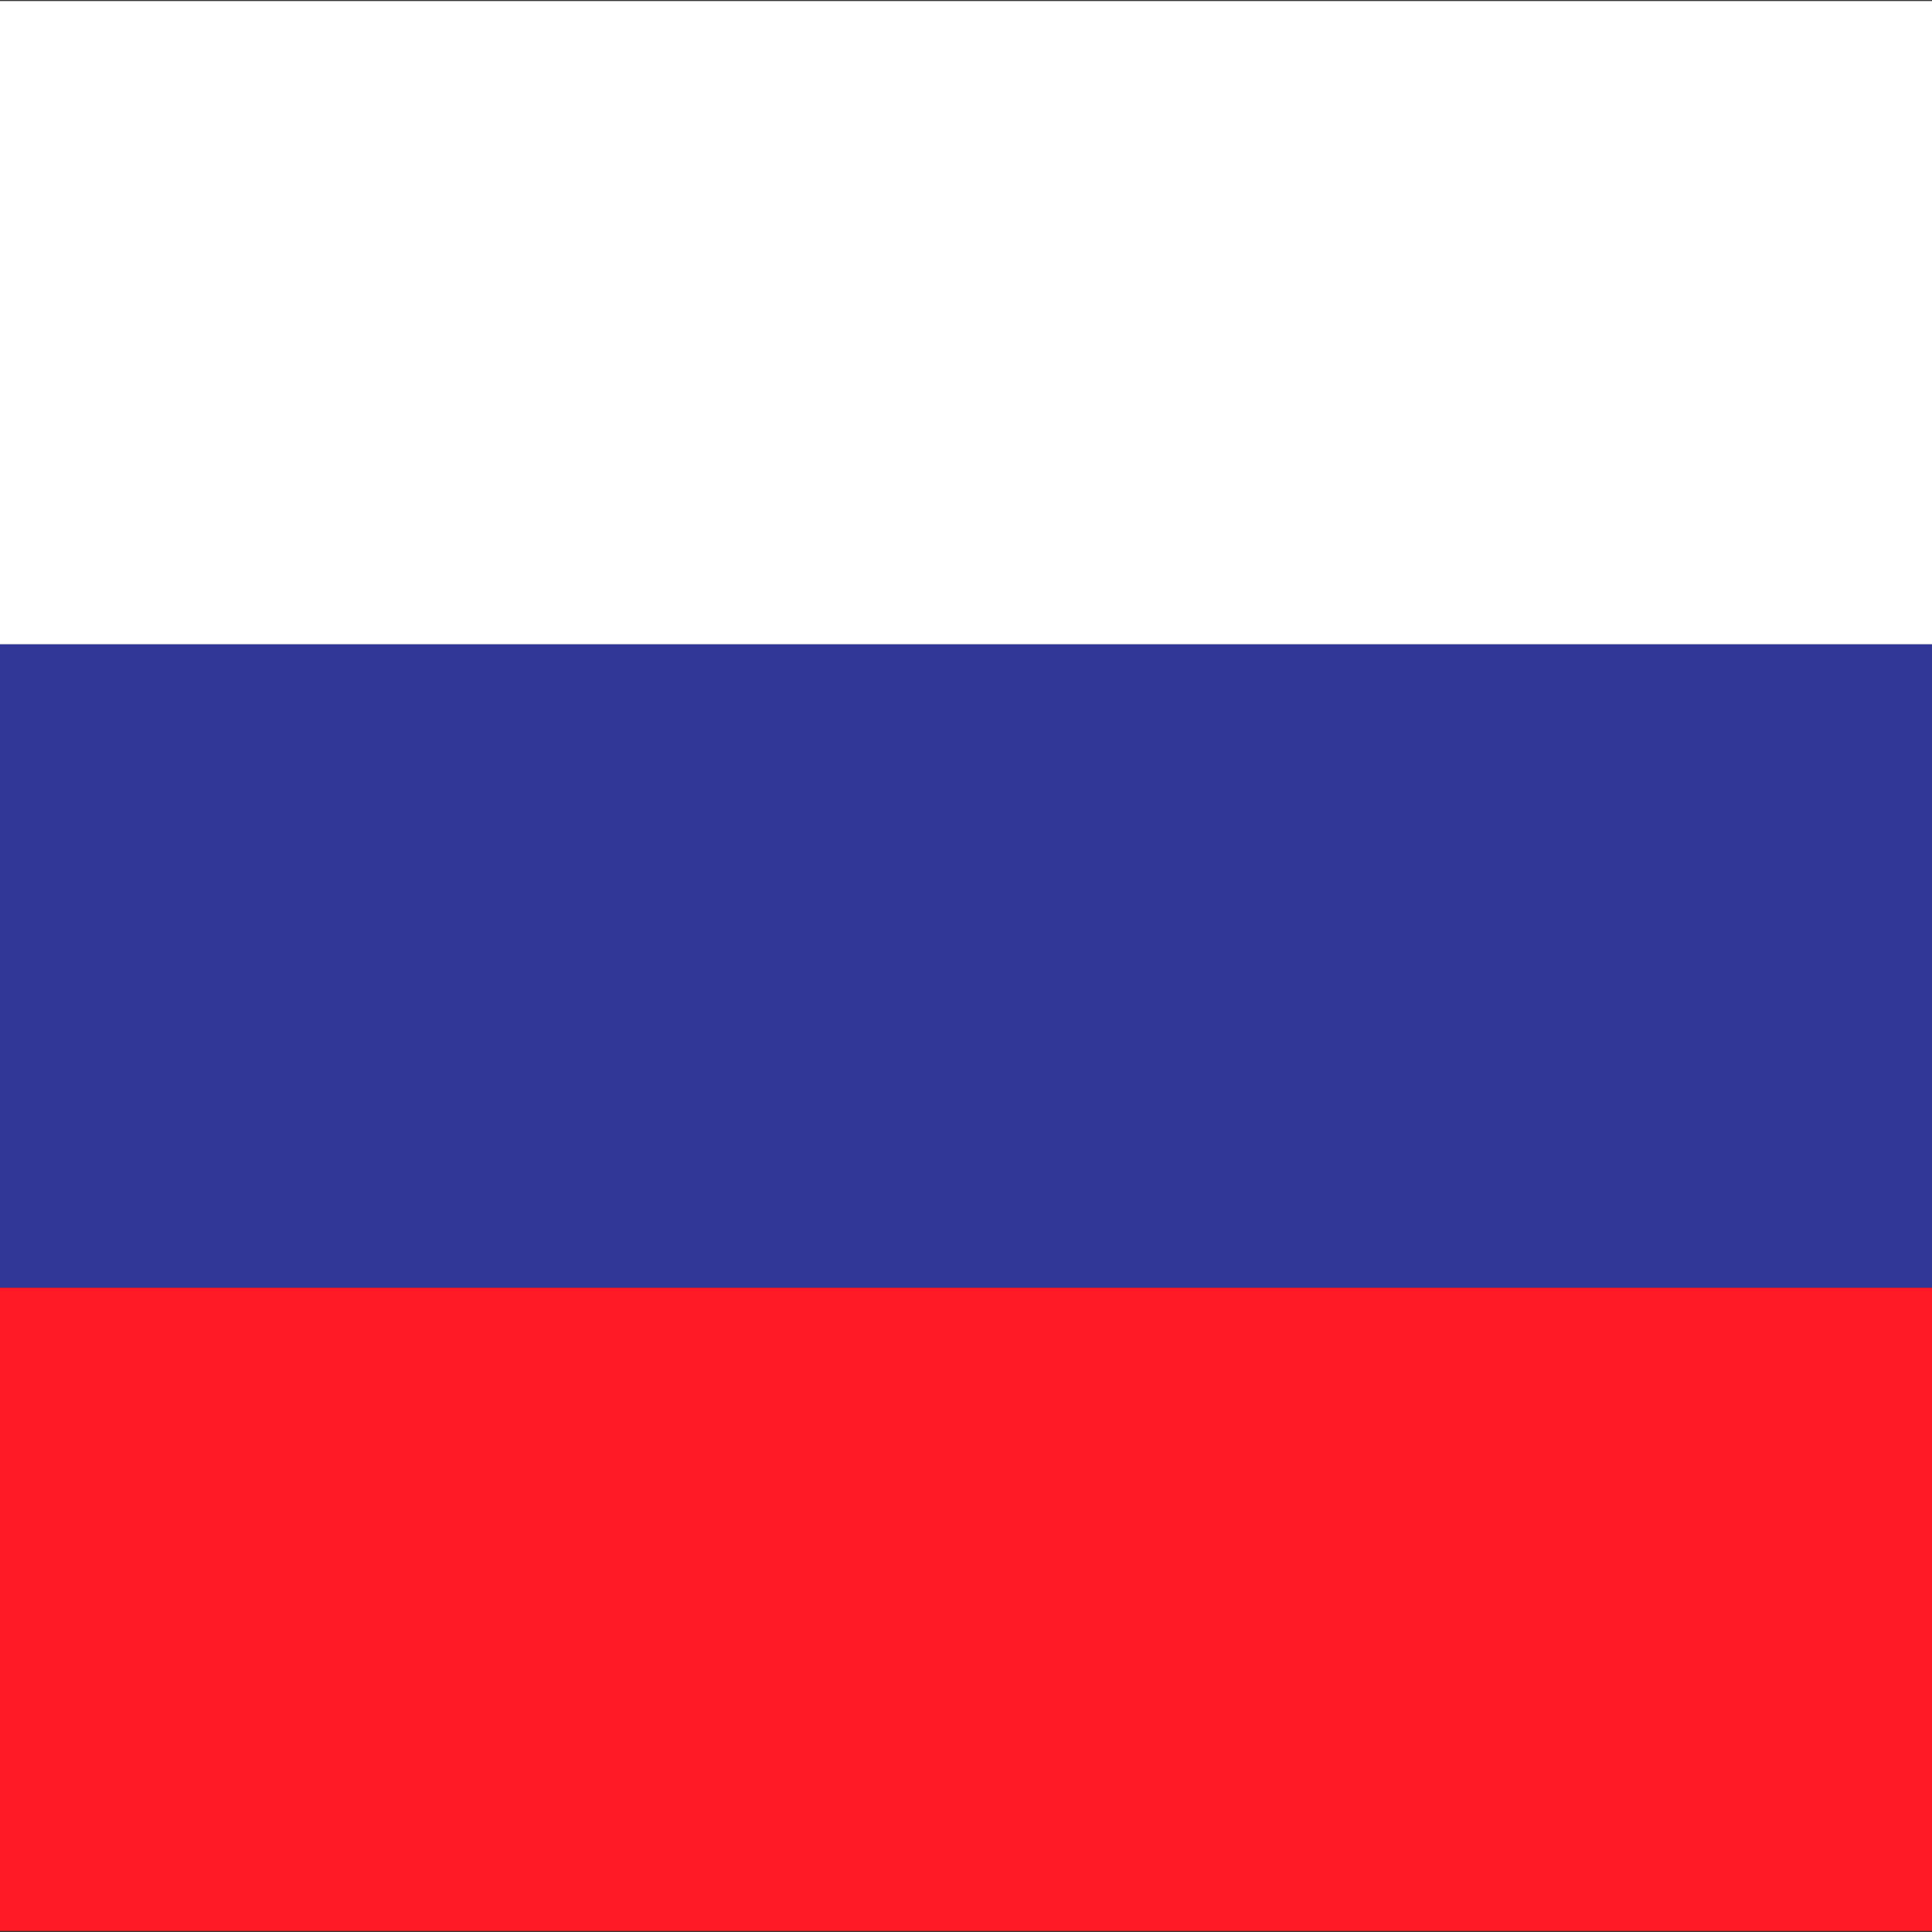
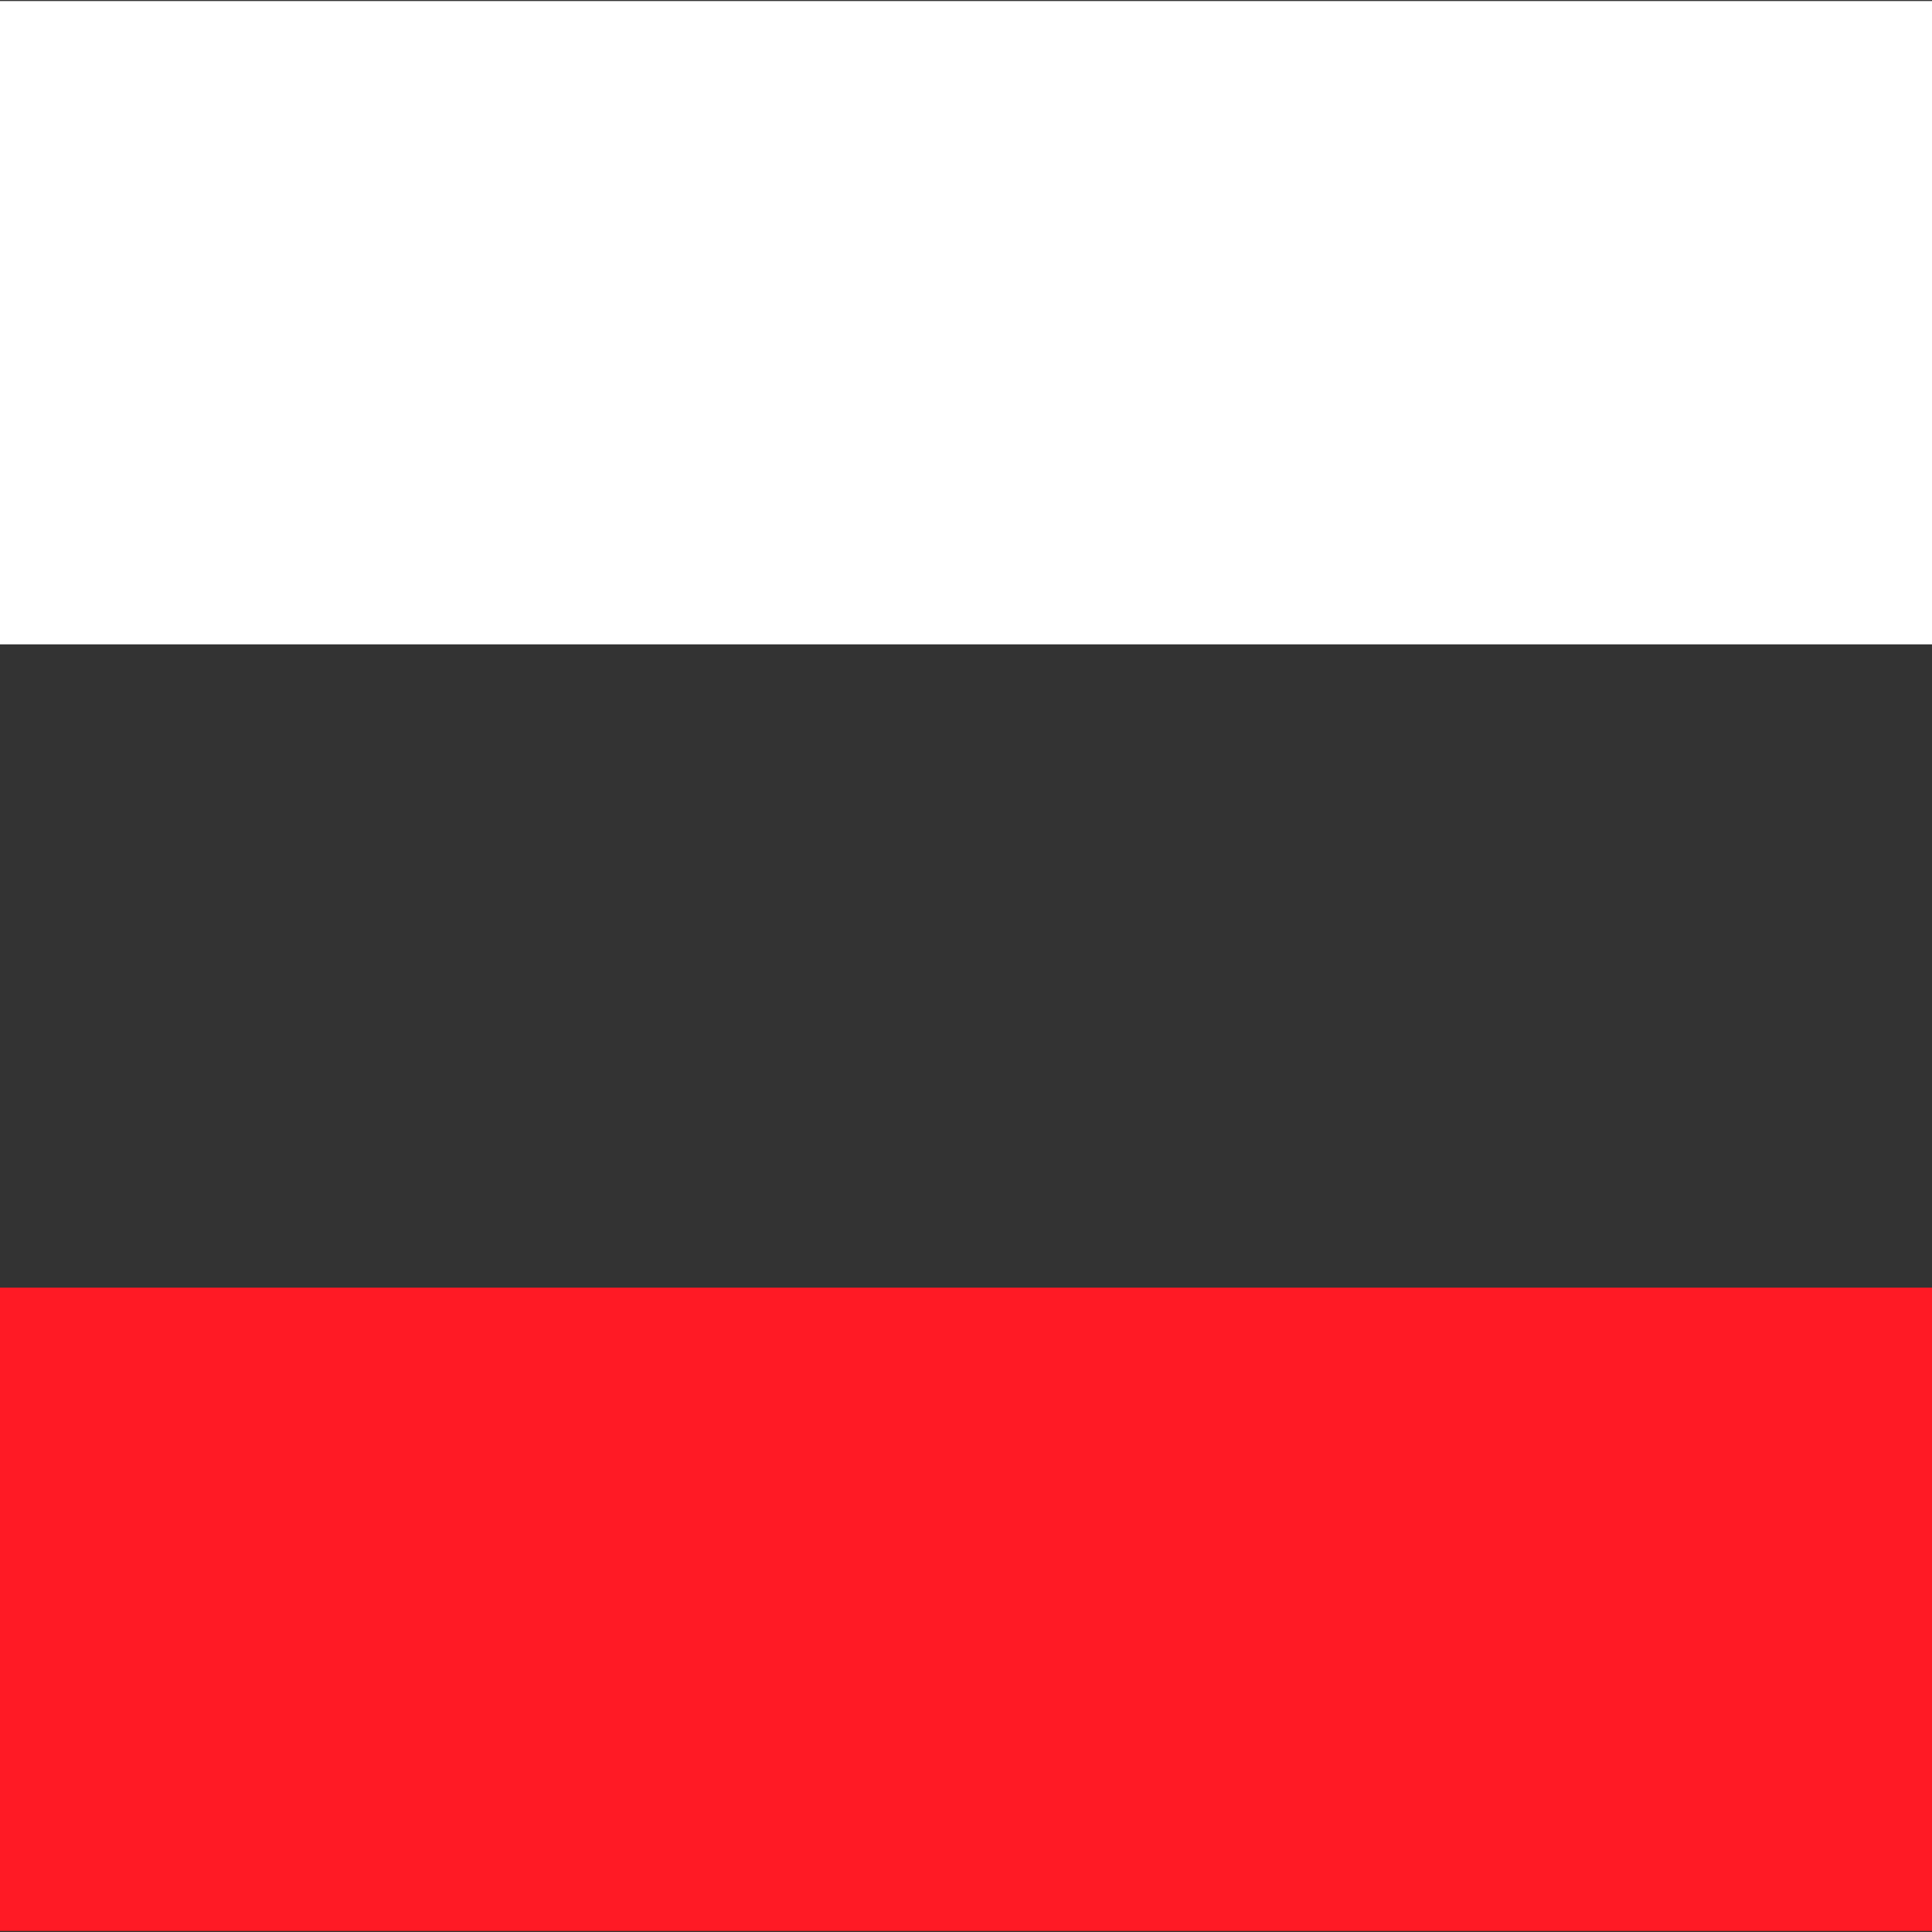
<svg xmlns="http://www.w3.org/2000/svg" id="Layer_1" x="0px" y="0px" viewBox="0 0 512 512" style="enable-background:new 0 0 512 512;" xml:space="preserve">
  <rect x="0" y="0" width="512" height="512" fill="#333333" stroke="none" />
  <rect y="0.279" style="fill: rgb(255, 255, 255);" width="512" height="170.48" fill="#F5F5F5" />
  <rect y="341.241" style="fill: rgb(255, 26, 37);" width="512" height="170.48" fill="#FF4B55" />
-   <rect y="170.761" style="fill: rgb(48, 55, 151);" width="512" height="170.48" fill="#41479B" />
</svg>